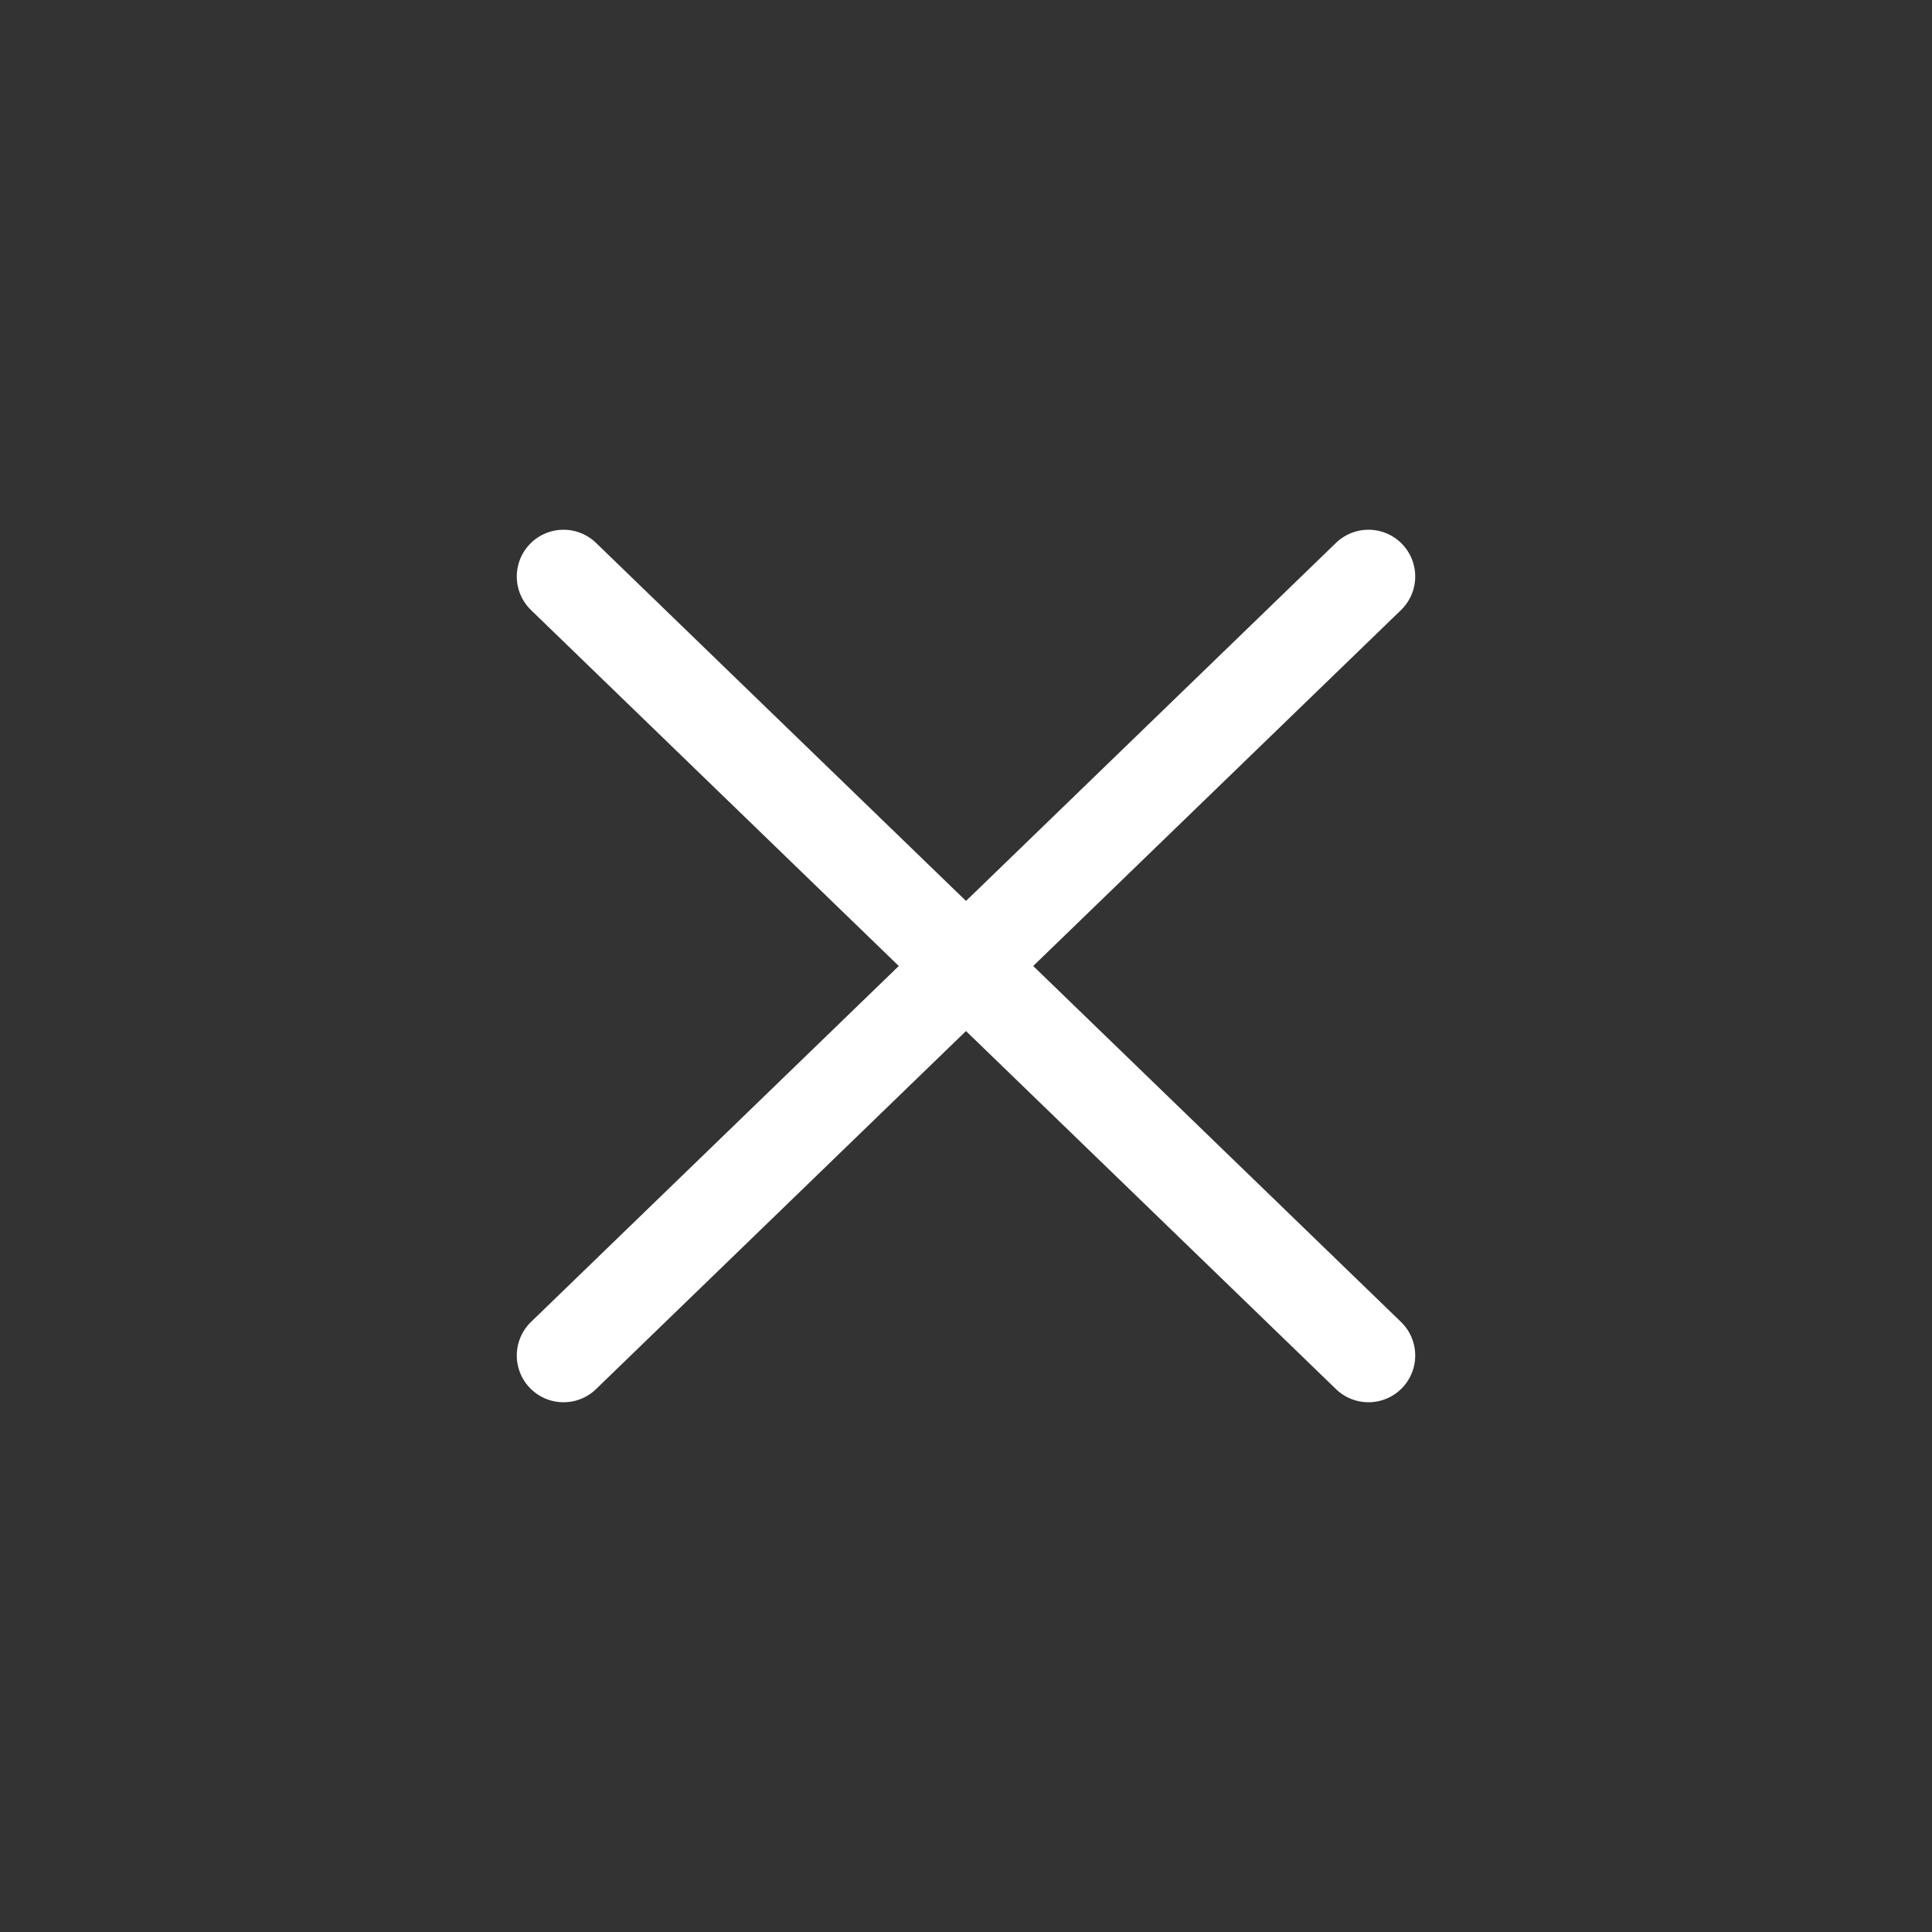
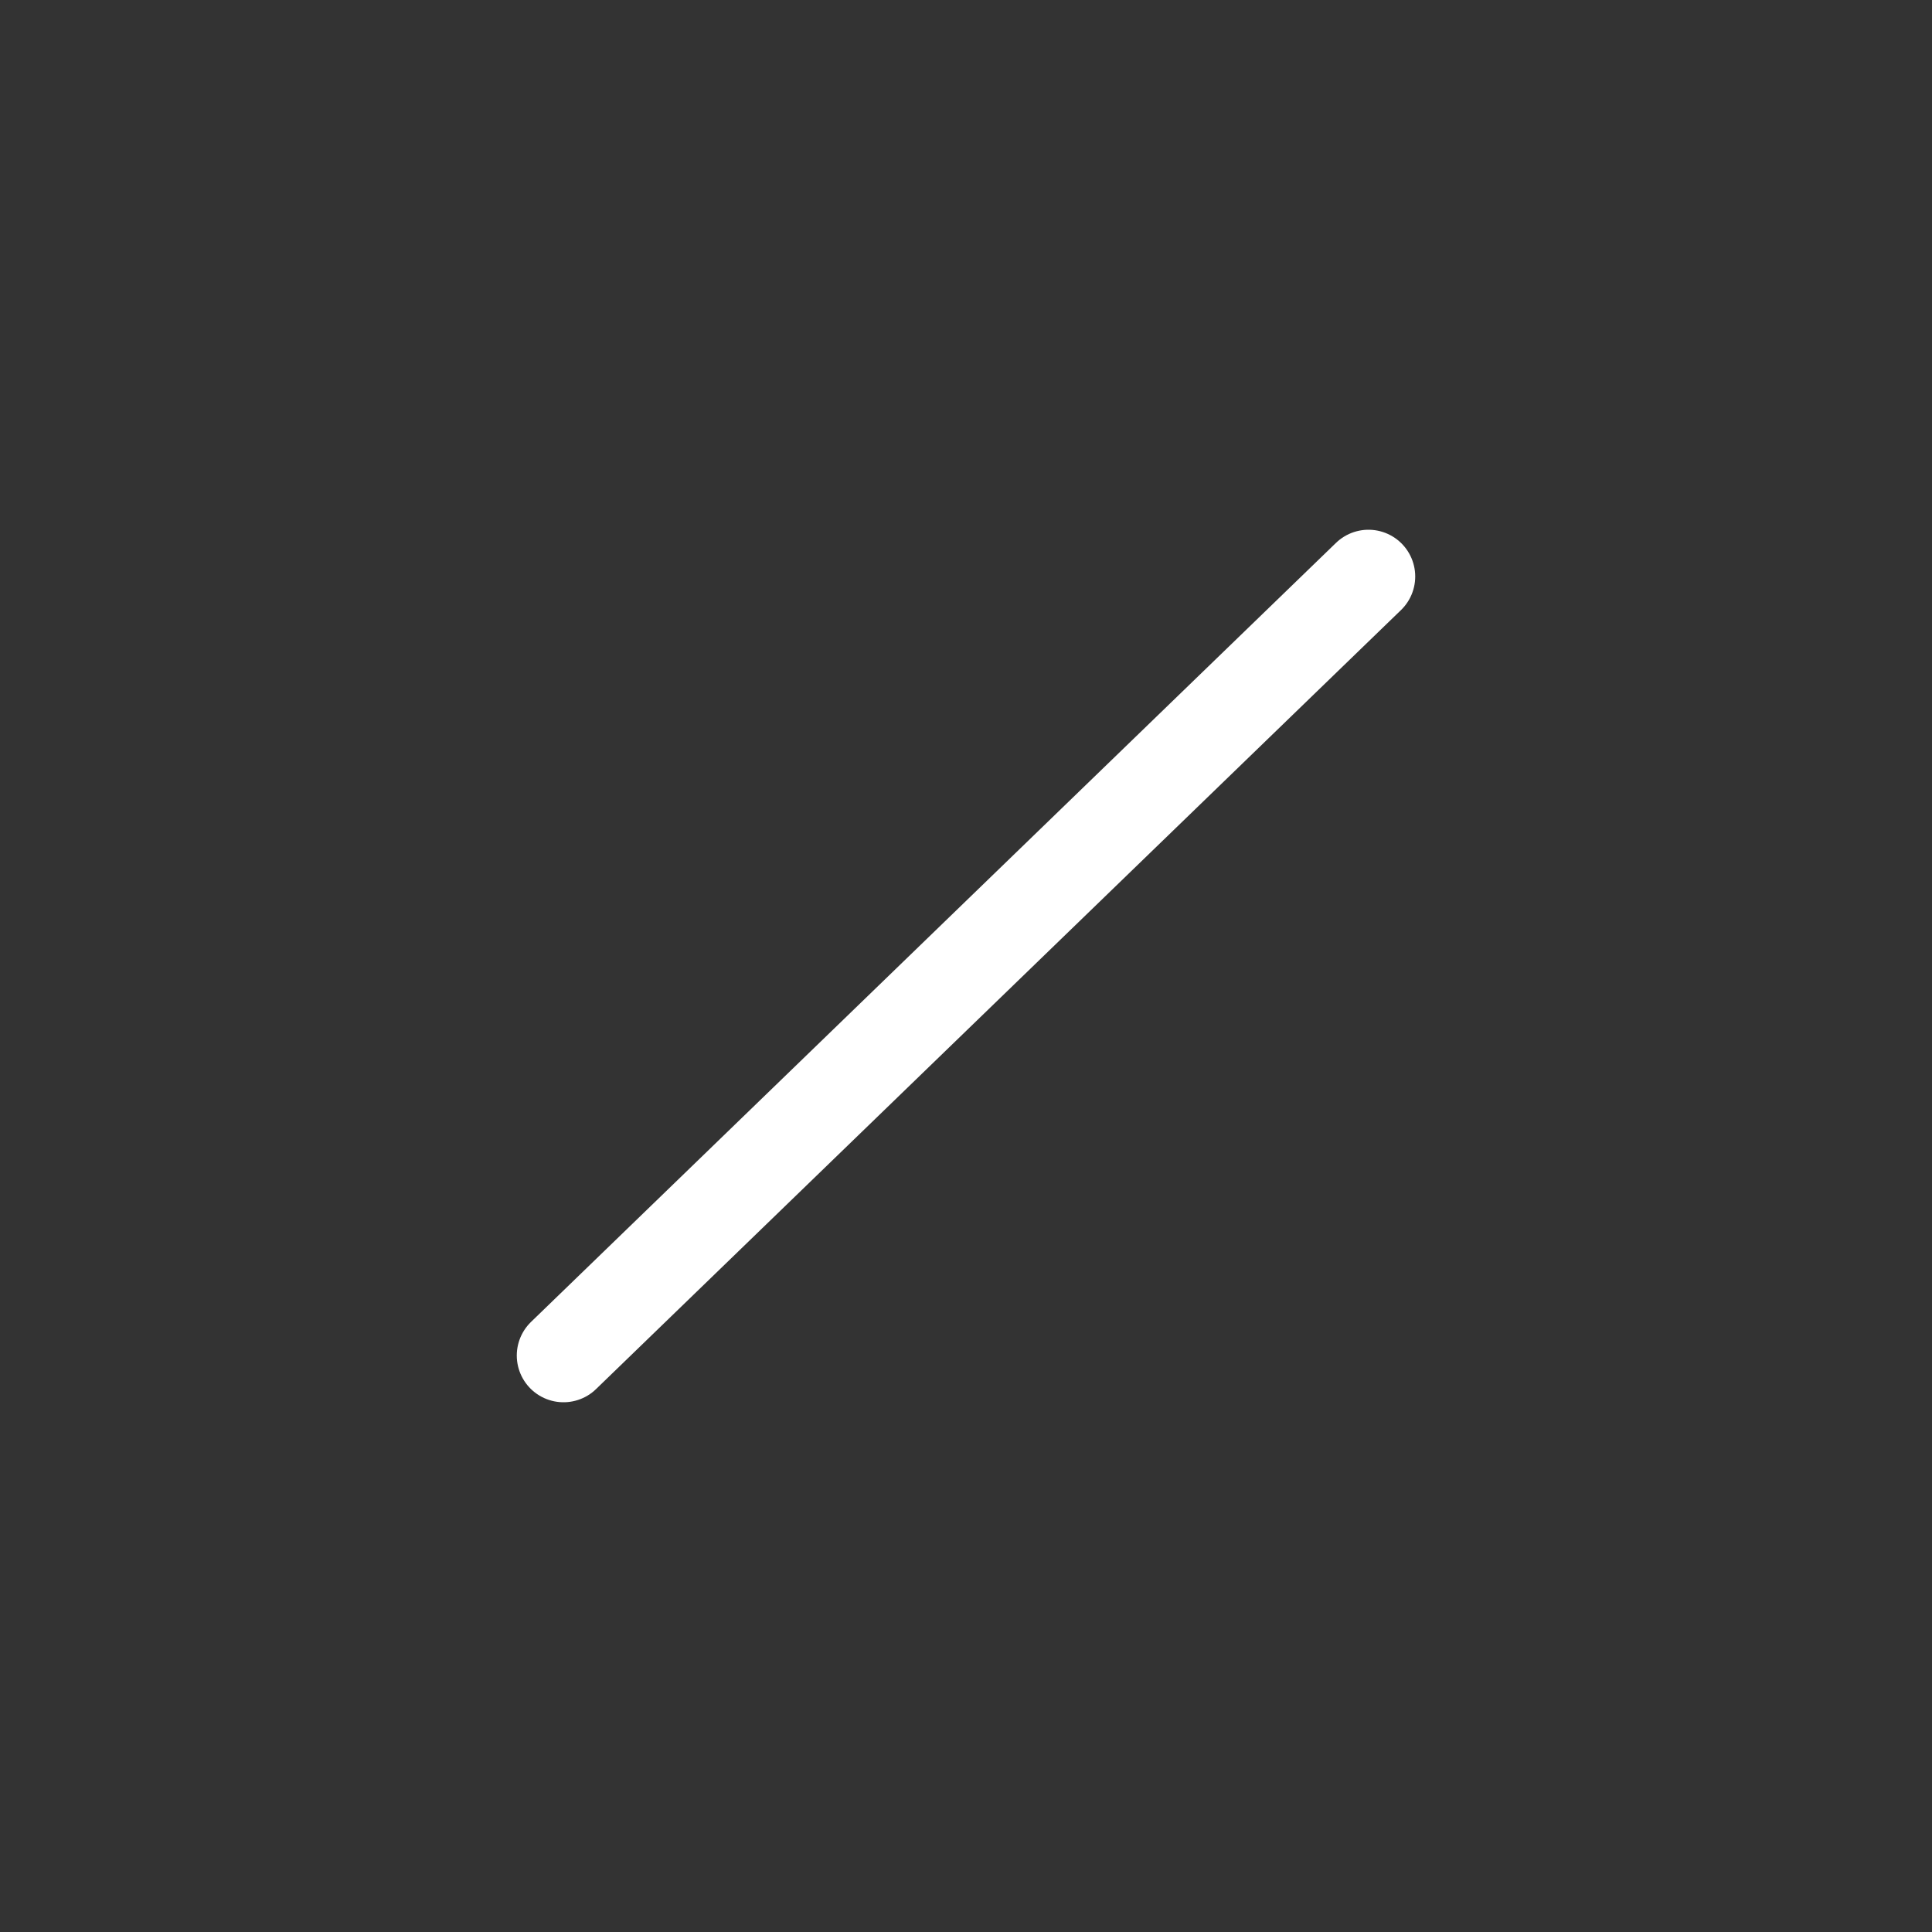
<svg xmlns="http://www.w3.org/2000/svg" width="31" height="31" viewBox="0 0 31 31" fill="none">
  <rect x="0" y="0" width="31" height="31" fill="#333333" stroke="none" />
  <path d="M21.958 9.25L9.042 21.75" stroke="white" stroke-width="1.5" stroke-linecap="round" stroke-linejoin="round" />
-   <path d="M21.958 21.75L9.042 9.25" stroke="white" stroke-width="1.5" stroke-linecap="round" stroke-linejoin="round" />
</svg>